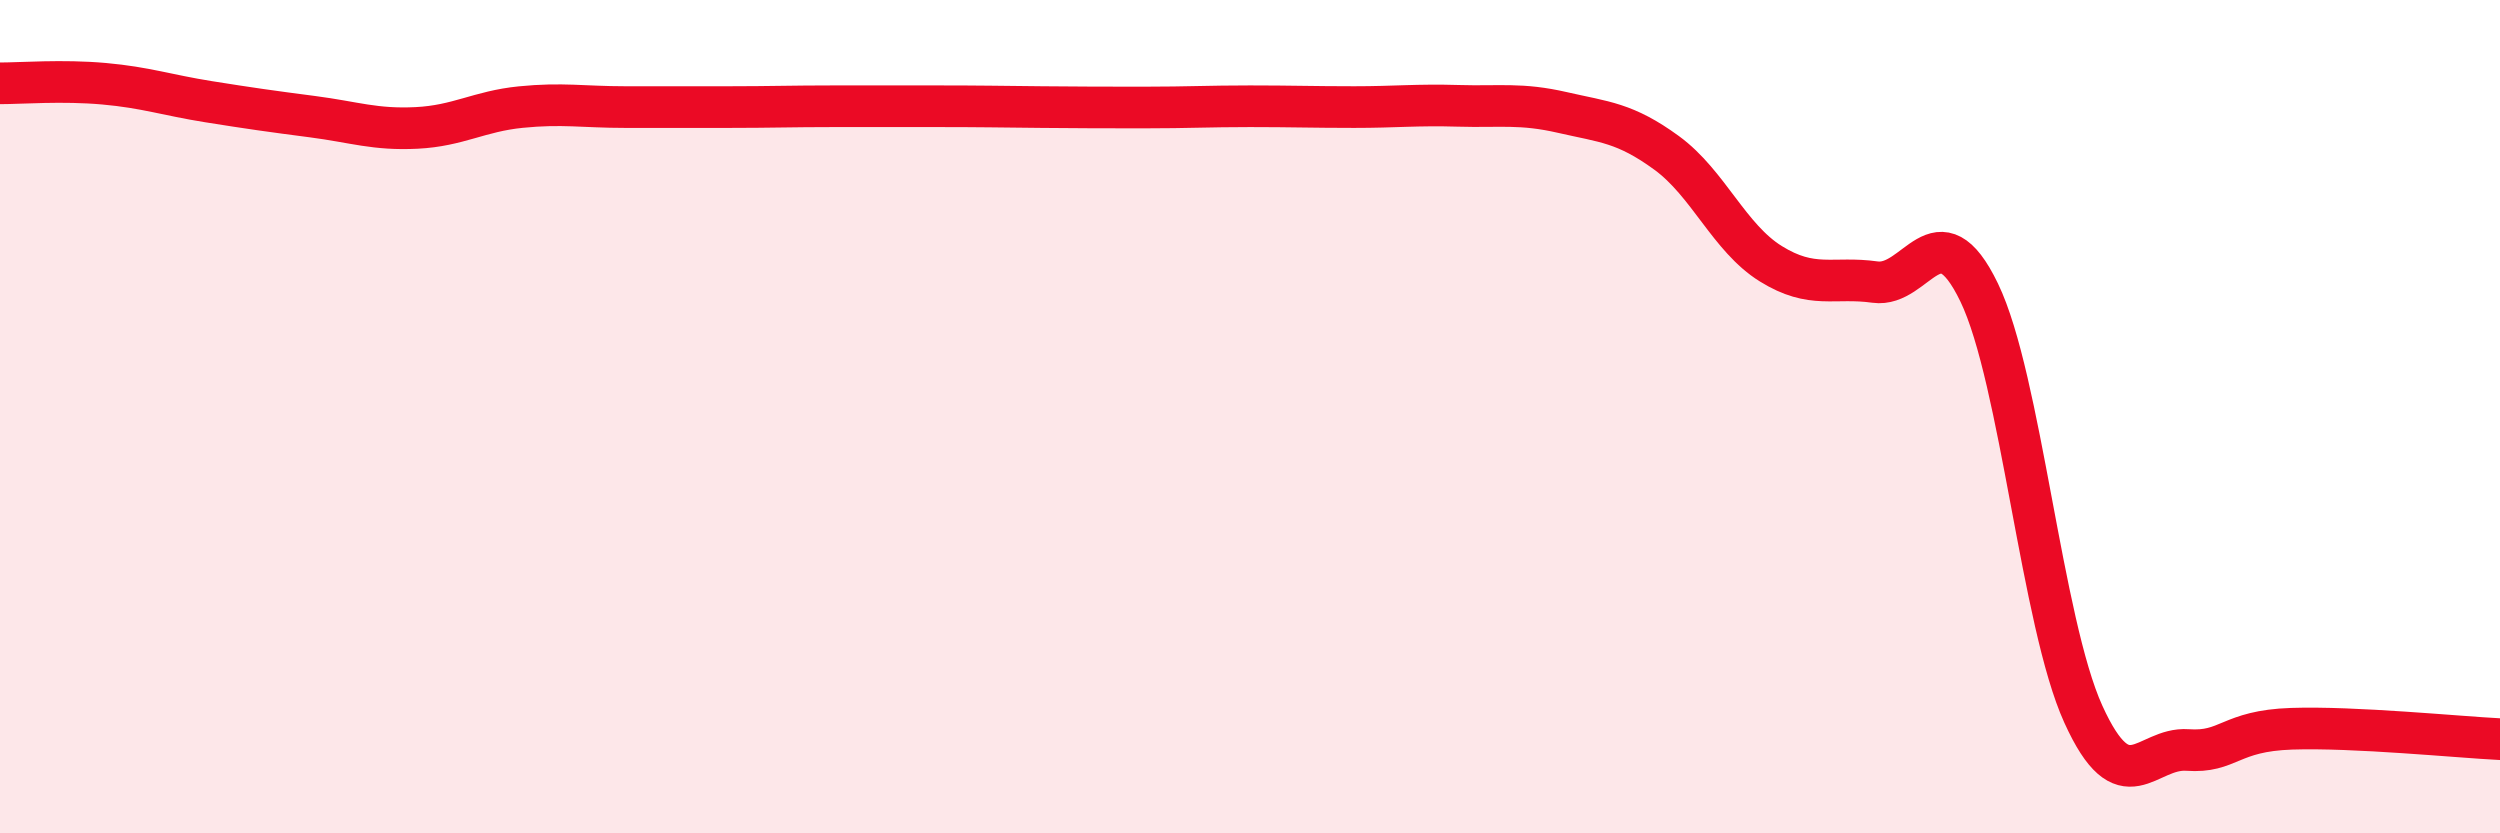
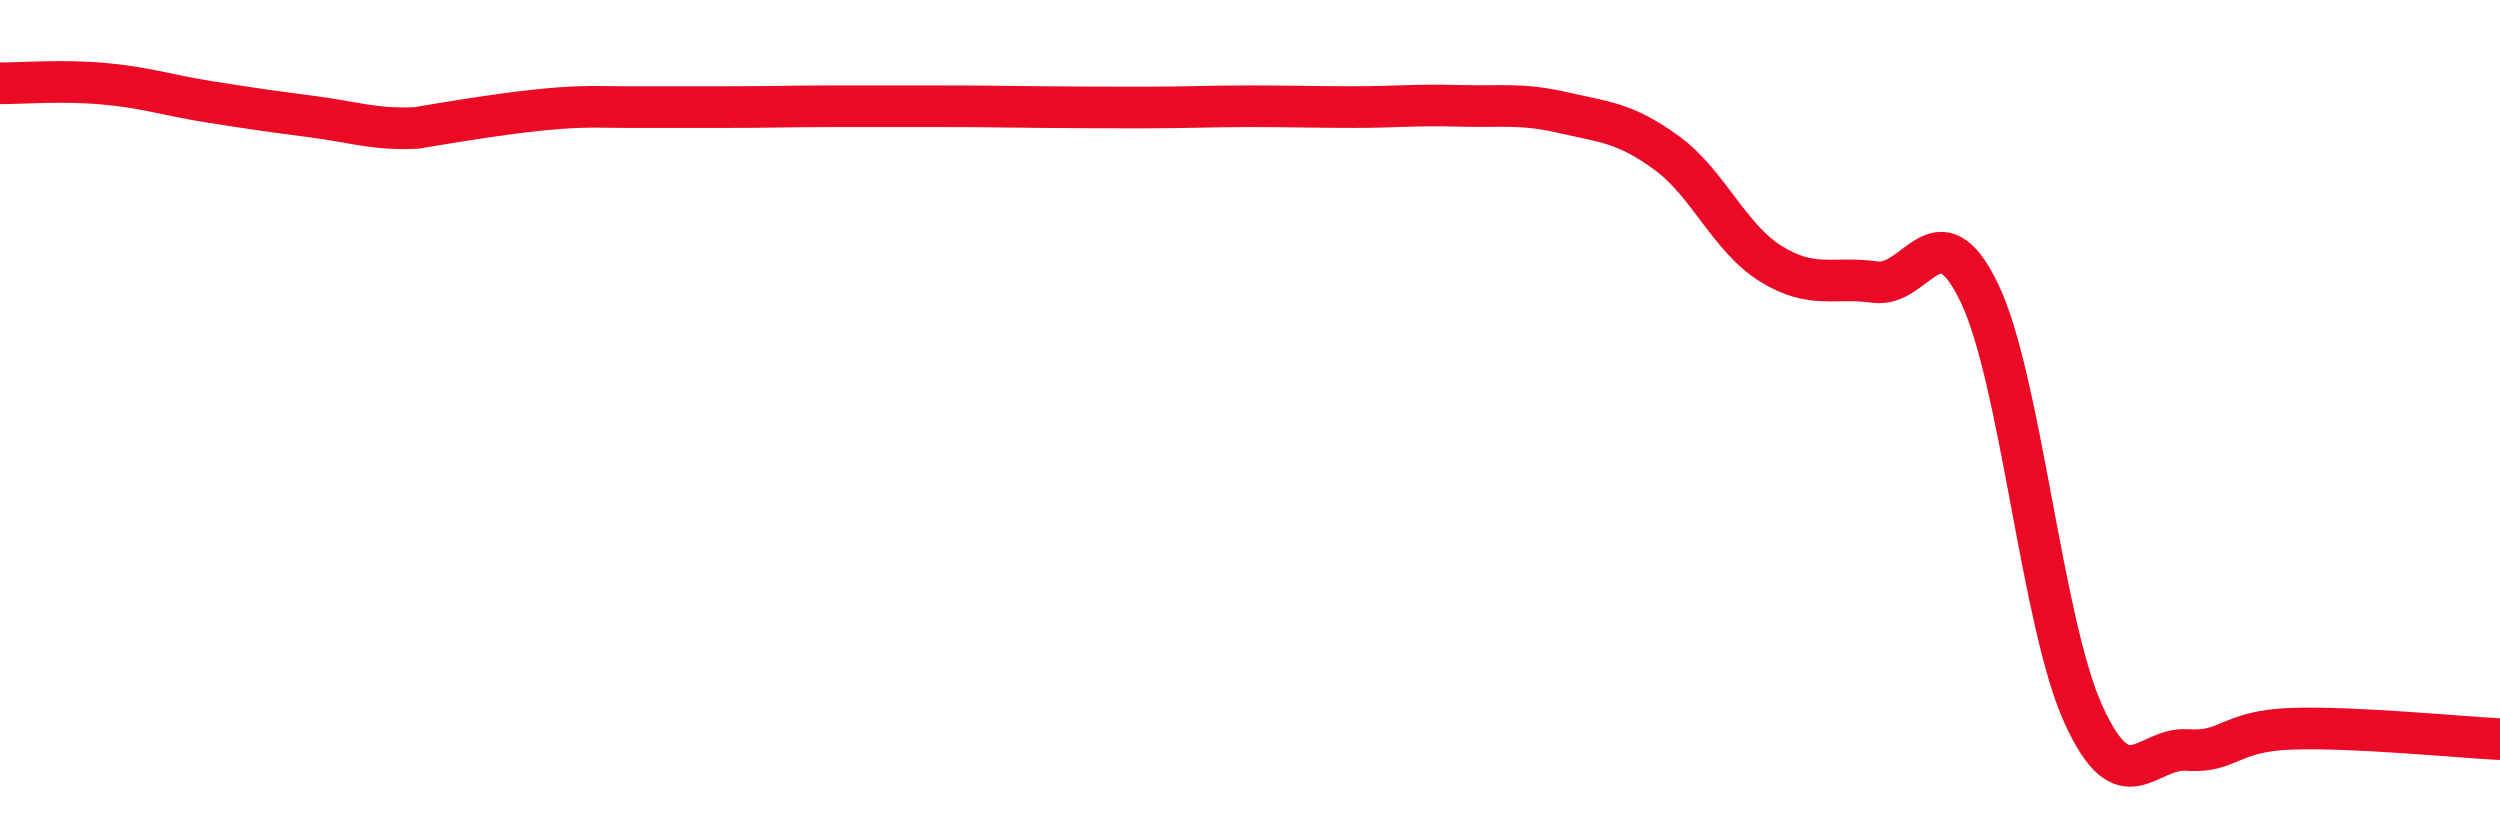
<svg xmlns="http://www.w3.org/2000/svg" width="60" height="20" viewBox="0 0 60 20">
-   <path d="M 0,2 C 0.5,2 1.5,1.92 2.5,2.01 C 3.5,2.1 4,2.28 5,2.44 C 6,2.6 6.5,2.67 7.5,2.8 C 8.5,2.93 9,3.12 10,3.07 C 11,3.02 11.5,2.67 12.5,2.57 C 13.5,2.47 14,2.57 15,2.57 C 16,2.57 16.5,2.57 17.5,2.57 C 18.5,2.57 19,2.55 20,2.55 C 21,2.55 21.5,2.55 22.5,2.55 C 23.5,2.55 24,2.56 25,2.57 C 26,2.58 26.5,2.58 27.5,2.58 C 28.5,2.58 29,2.55 30,2.55 C 31,2.55 31.5,2.57 32.5,2.57 C 33.5,2.57 34,2.51 35,2.54 C 36,2.57 36.5,2.47 37.5,2.7 C 38.5,2.93 39,2.94 40,3.67 C 41,4.4 41.5,5.71 42.5,6.33 C 43.5,6.95 44,6.63 45,6.77 C 46,6.91 46.5,4.95 47.5,7.02 C 48.5,9.09 49,14.94 50,17.14 C 51,19.34 51.5,17.93 52.5,18 C 53.5,18.07 53.5,17.54 55,17.49 C 56.5,17.44 59,17.69 60,17.74L60 20L0 20Z" fill="#EB0A25" opacity="0.1" stroke-linecap="round" stroke-linejoin="round" />
-   <path d="M 0,2 C 0.5,2 1.5,1.92 2.5,2.01 C 3.5,2.1 4,2.28 5,2.44 C 6,2.6 6.5,2.67 7.5,2.8 C 8.5,2.93 9,3.12 10,3.07 C 11,3.02 11.5,2.67 12.5,2.57 C 13.5,2.47 14,2.57 15,2.57 C 16,2.57 16.5,2.57 17.5,2.57 C 18.5,2.57 19,2.55 20,2.55 C 21,2.55 21.5,2.55 22.5,2.55 C 23.5,2.55 24,2.56 25,2.57 C 26,2.58 26.5,2.58 27.5,2.58 C 28.5,2.58 29,2.55 30,2.55 C 31,2.55 31.5,2.57 32.5,2.57 C 33.5,2.57 34,2.51 35,2.54 C 36,2.57 36.5,2.47 37.5,2.7 C 38.5,2.93 39,2.94 40,3.67 C 41,4.4 41.5,5.71 42.5,6.33 C 43.5,6.95 44,6.63 45,6.77 C 46,6.91 46.5,4.95 47.5,7.02 C 48.5,9.09 49,14.94 50,17.14 C 51,19.34 51.5,17.93 52.5,18 C 53.5,18.07 53.5,17.54 55,17.49 C 56.5,17.44 59,17.69 60,17.74" stroke="#EB0A25" stroke-width="1" fill="none" stroke-linecap="round" stroke-linejoin="round" />
+   <path d="M 0,2 C 0.5,2 1.5,1.92 2.5,2.01 C 3.5,2.1 4,2.28 5,2.44 C 6,2.6 6.5,2.67 7.5,2.8 C 8.5,2.93 9,3.12 10,3.07 C 13.5,2.47 14,2.57 15,2.57 C 16,2.57 16.5,2.57 17.5,2.57 C 18.5,2.57 19,2.55 20,2.55 C 21,2.55 21.5,2.55 22.5,2.55 C 23.5,2.55 24,2.56 25,2.57 C 26,2.58 26.5,2.58 27.5,2.58 C 28.5,2.58 29,2.55 30,2.55 C 31,2.55 31.5,2.57 32.5,2.57 C 33.5,2.57 34,2.51 35,2.54 C 36,2.57 36.5,2.47 37.5,2.7 C 38.5,2.93 39,2.94 40,3.67 C 41,4.4 41.5,5.71 42.5,6.33 C 43.5,6.95 44,6.63 45,6.77 C 46,6.91 46.5,4.95 47.5,7.02 C 48.5,9.09 49,14.94 50,17.14 C 51,19.34 51.5,17.93 52.5,18 C 53.5,18.07 53.5,17.54 55,17.49 C 56.5,17.44 59,17.69 60,17.74" stroke="#EB0A25" stroke-width="1" fill="none" stroke-linecap="round" stroke-linejoin="round" />
</svg>